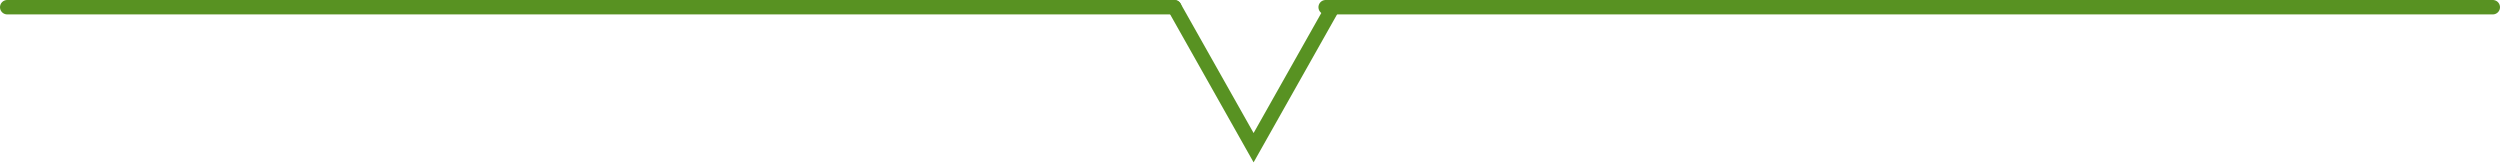
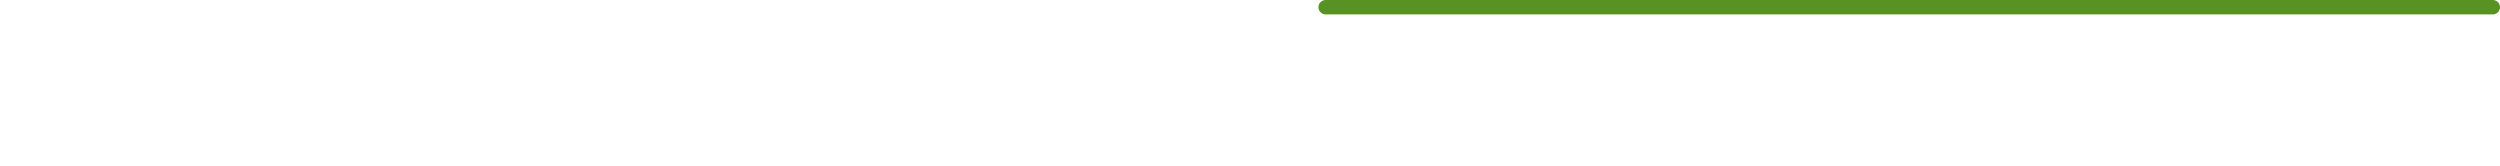
<svg xmlns="http://www.w3.org/2000/svg" width="347" height="23" viewBox="0 0 347 23" fill="none">
-   <path d="M1 1H163" stroke="#589222" stroke-width="2" stroke-linecap="round" />
  <path d="M184 1H346" stroke="#589222" stroke-width="2" stroke-linecap="round" />
-   <path d="M163 1L174 20.5L185 1" stroke="#589222" stroke-width="2" stroke-linecap="round" />
</svg>